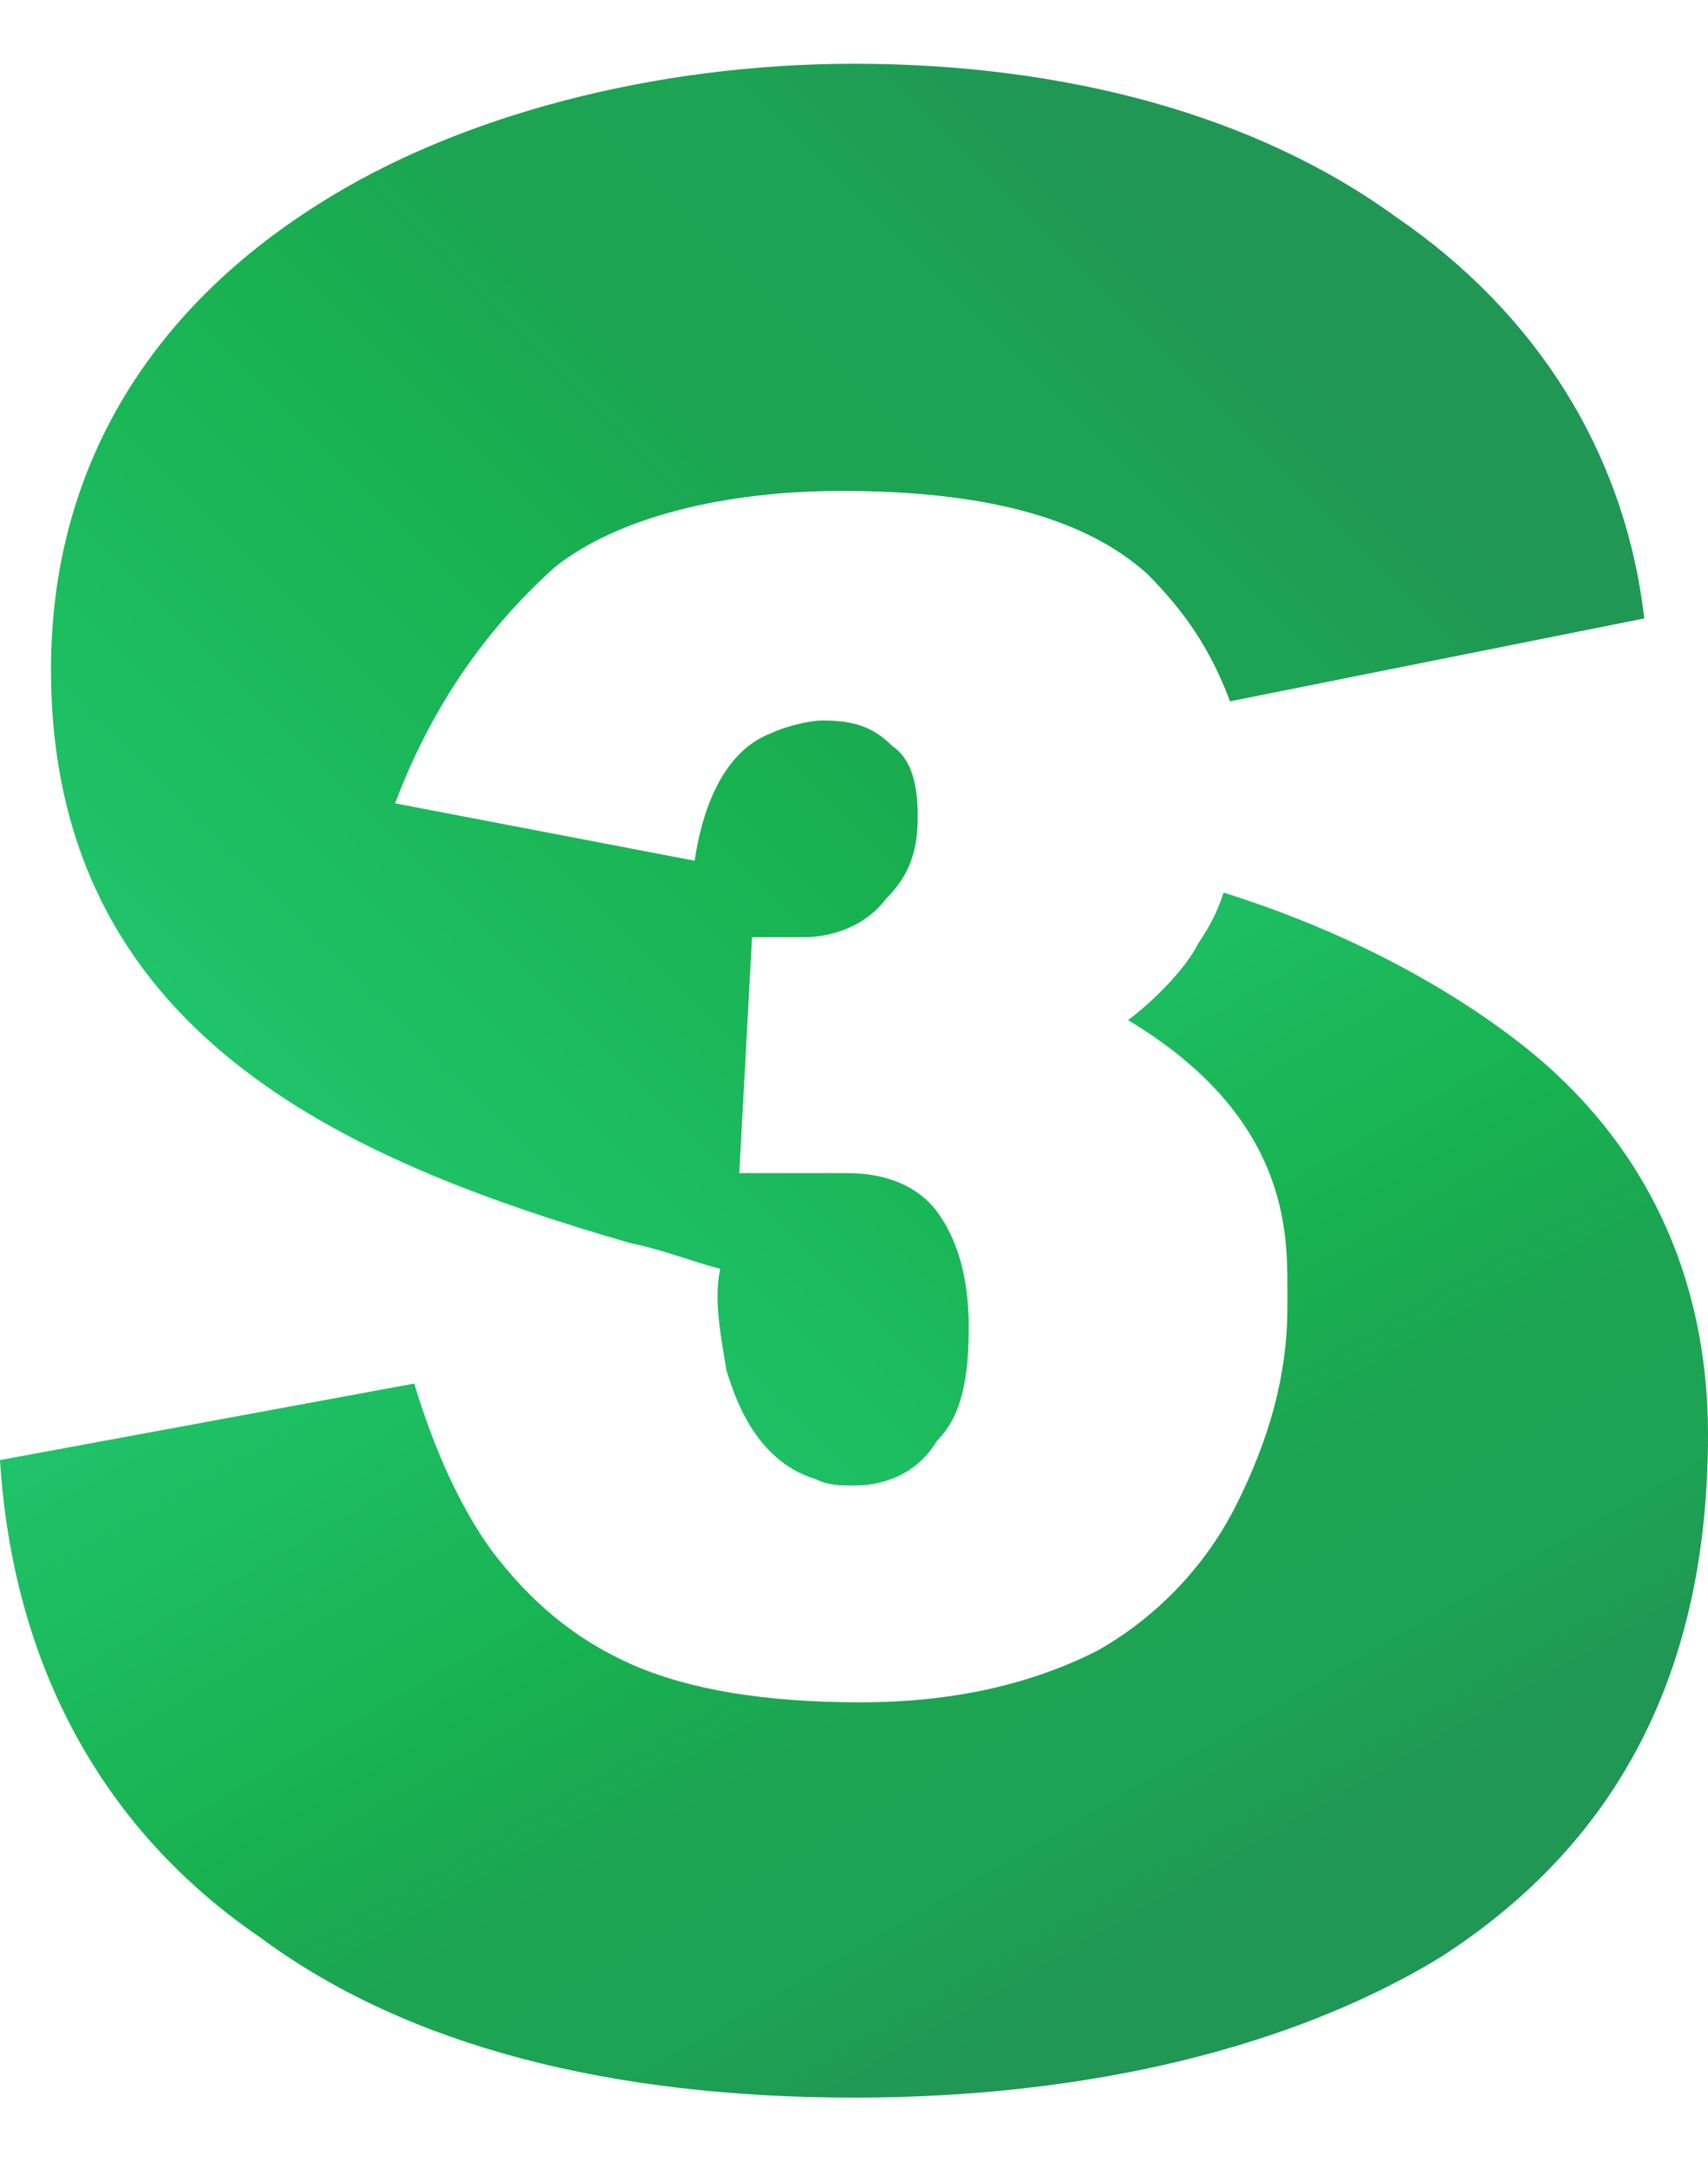
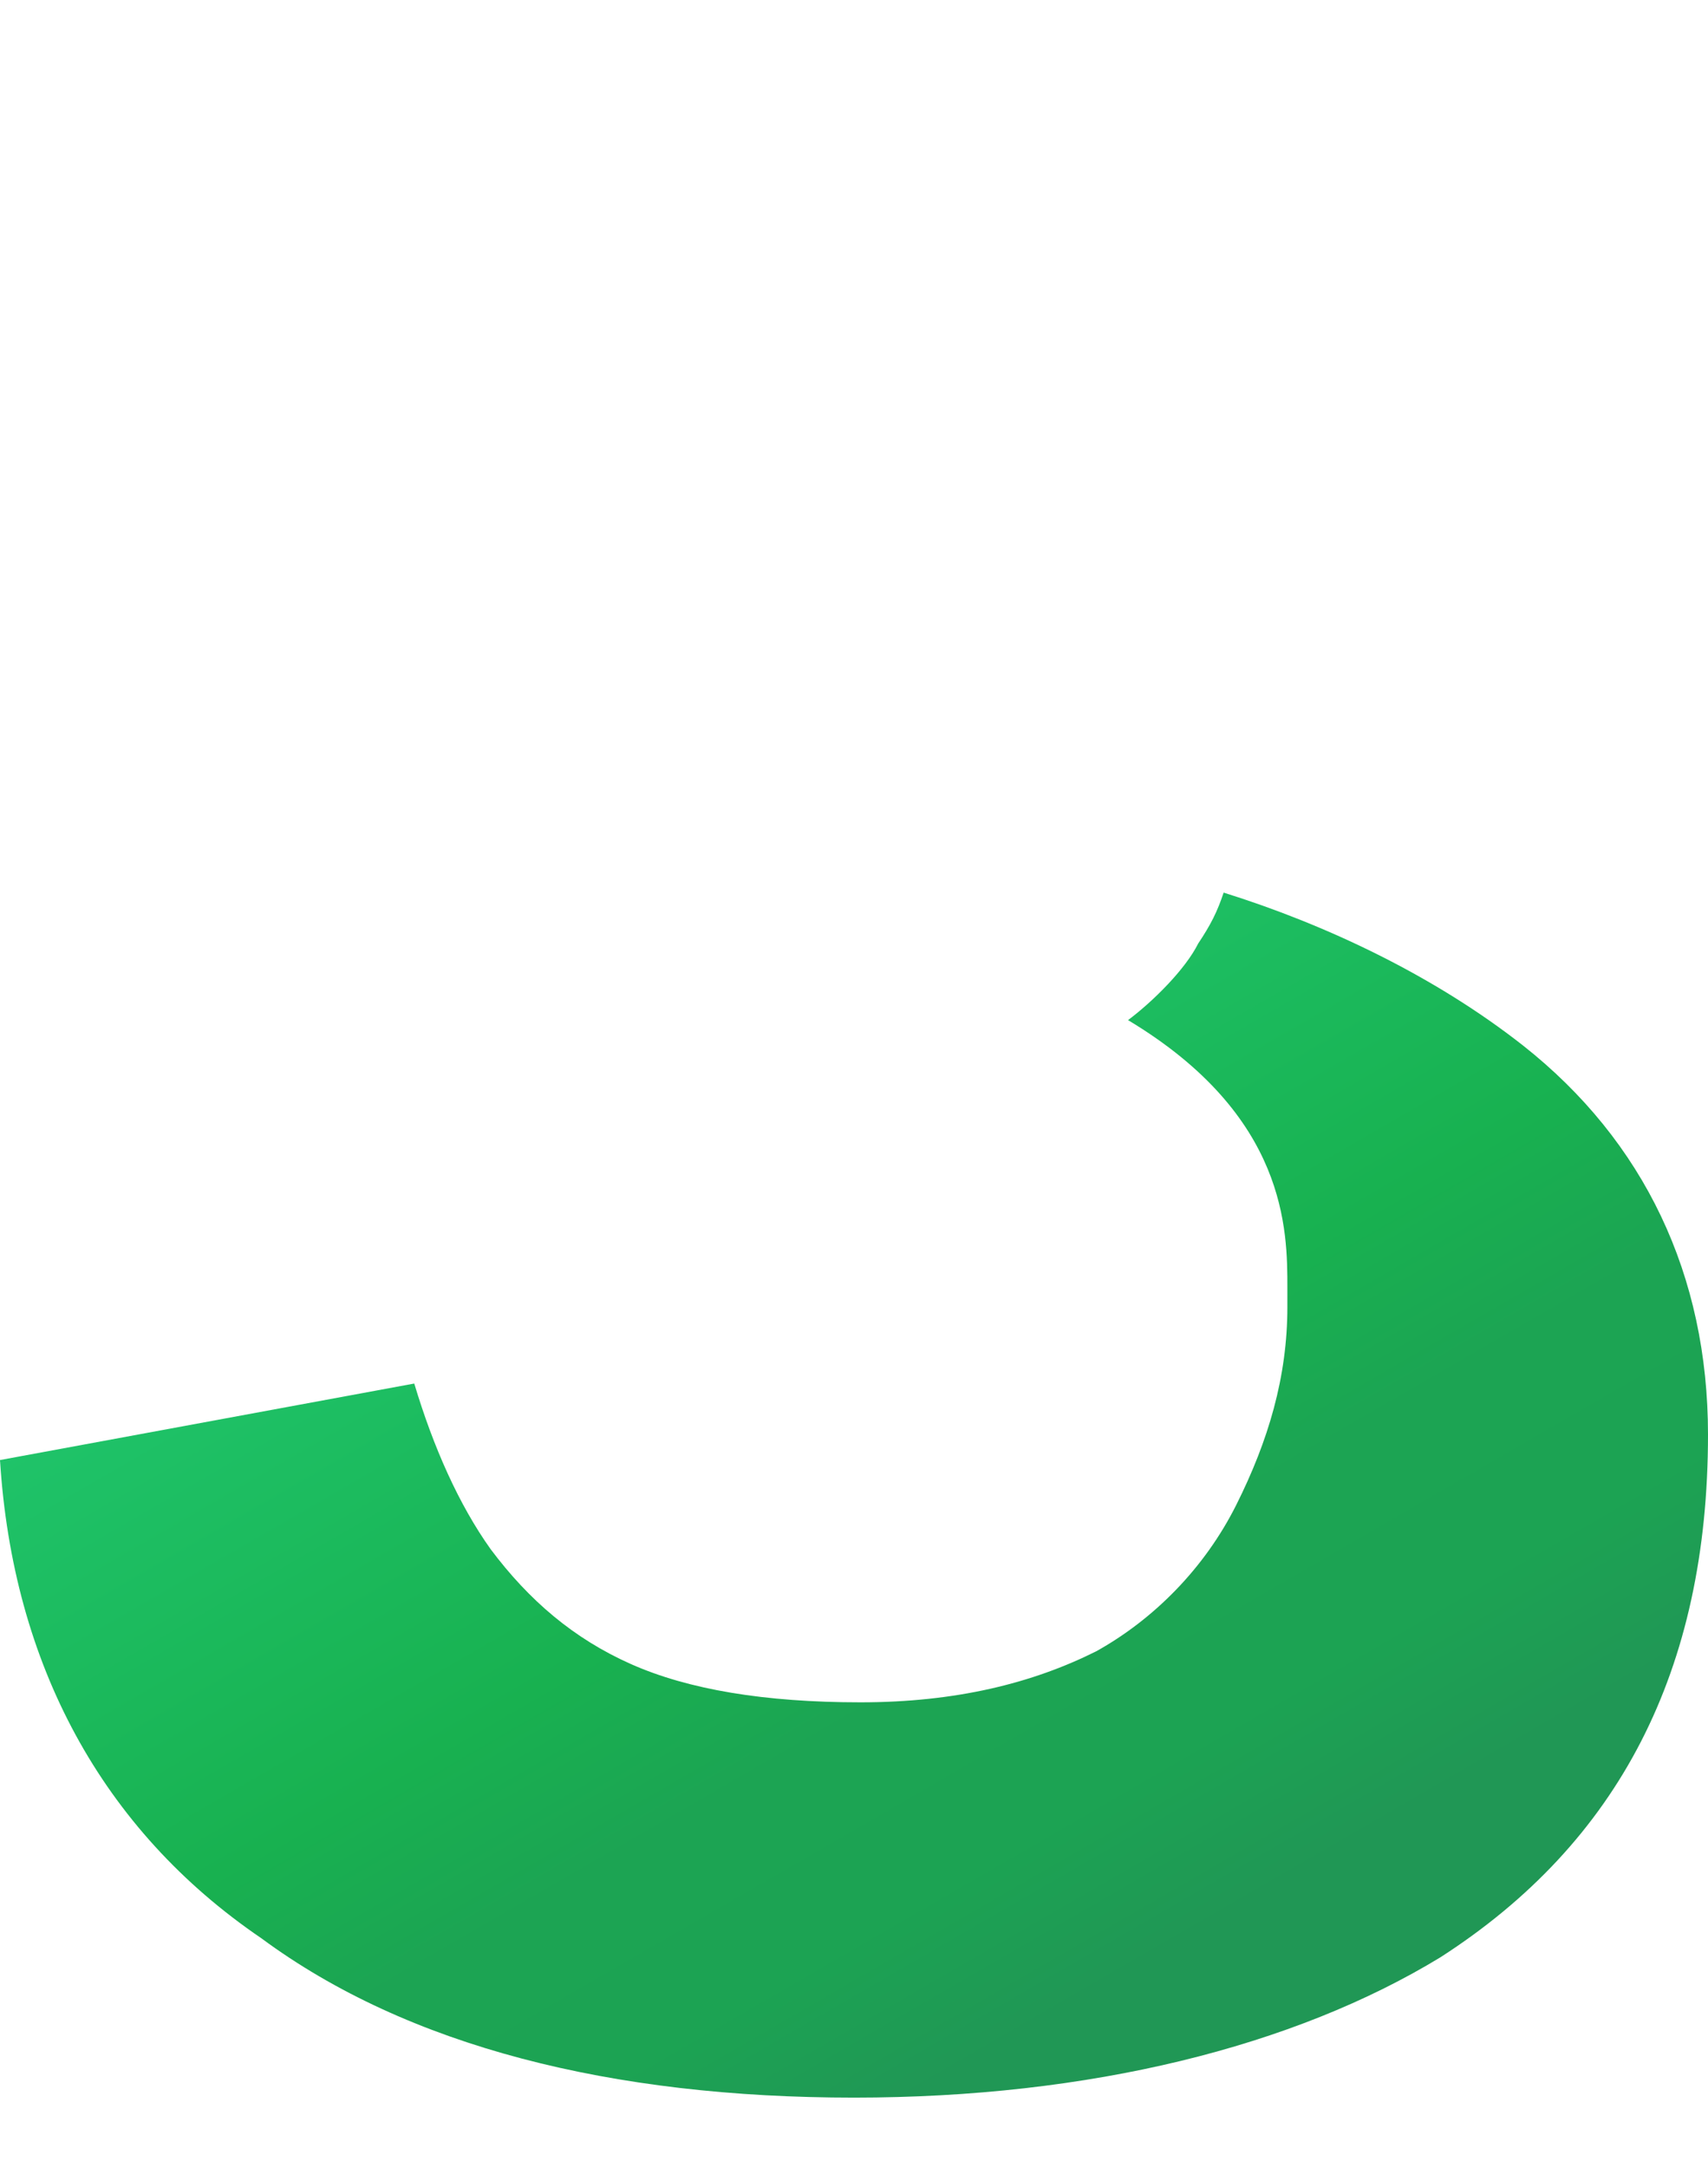
<svg xmlns="http://www.w3.org/2000/svg" version="1.1" id="Layer_1" x="0px" y="0px" width="26.8px" height="34px" viewBox="0 0 26.8 34" style="enable-background:new 0 0 26.8 34;" xml:space="preserve">
  <style type="text/css">
	.st0{fill:url(#SVGID_1_);}
	.st1{fill:url(#SVGID_2_);}
</style>
  <linearGradient id="SVGID_1_" gradientUnits="userSpaceOnUse" x1="4.787" y1="16.337" x2="20.671" y2="32.22" gradientTransform="matrix(1 0 0 -1 0 34.15)">
    <stop offset="0" style="stop-color:#1FC369" />
    <stop offset="0.405" style="stop-color:#18B150" />
    <stop offset="0.564" style="stop-color:#1CA453" />
    <stop offset="0.731" style="stop-color:#1CA353" />
    <stop offset="0.872" style="stop-color:#209755" />
  </linearGradient>
-   <path class="st0" d="M9.9,19.5c0.5,0.1,1,0.3,1.4,0.4c-0.1,0.5,0,1,0.1,1.6c0.1,0.3,0.4,1.4,1.4,1.7c0.2,0.1,0.4,0.1,0.6,0.1  c0.5,0,1-0.2,1.3-0.7c0.4-0.4,0.5-1,0.5-1.8c0-0.8-0.2-1.4-0.5-1.8c-0.3-0.4-0.8-0.6-1.4-0.6h-1.7l0.2-3.7h0.8c0.5,0,1-0.2,1.3-0.6  c0.4-0.4,0.5-0.8,0.5-1.3c0-0.5-0.1-0.9-0.4-1.1c-0.3-0.3-0.6-0.4-1.1-0.4c-0.2,0-0.6,0.1-0.8,0.2c-0.8,0.3-1.1,1.3-1.2,2l-4.7-0.9  C6.8,11,7.7,9.8,8.7,8.9c1-0.8,2.7-1.2,4.5-1.2C15.4,7.7,17,8.1,18,9c0.6,0.6,1,1.2,1.3,2l6.5-1.3c-0.3-2.6-1.7-4.8-3.9-6.3  C19.7,1.8,16.7,1,13.4,1C10.3,1,7.2,1.8,5,3.2c-2.7,1.7-4.2,4.2-4.2,7.3C0.8,16.2,5.4,18.2,9.9,19.5z" />
  <linearGradient id="SVGID_2_" gradientUnits="userSpaceOnUse" x1="10.124" y1="17.085" x2="19.175" y2="1.409" gradientTransform="matrix(1 0 0 -1 0 34.15)">
    <stop offset="0" style="stop-color:#1FC369" />
    <stop offset="0.405" style="stop-color:#18B150" />
    <stop offset="0.564" style="stop-color:#1CA453" />
    <stop offset="0.731" style="stop-color:#1CA353" />
    <stop offset="0.872" style="stop-color:#209755" />
  </linearGradient>
  <path class="st1" d="M23.9,16.4c-1.4-1.1-3.1-1.9-4.7-2.4c-0.1,0.3-0.2,0.5-0.4,0.8c-0.2,0.4-0.7,0.9-1.1,1.2  c2.5,1.5,2.5,3.3,2.5,4.2c0,0.1,0,0.2,0,0.3c0,1.1-0.3,2.1-0.8,3.1c-0.5,1-1.3,1.8-2.2,2.3c-1,0.5-2.2,0.8-3.7,0.8  c-1.5,0-2.7-0.2-3.6-0.6c-0.9-0.4-1.6-1-2.2-1.8c-0.5-0.7-0.9-1.6-1.2-2.6L0,22.9c0.2,3.2,1.6,5.8,4.1,7.5c2.3,1.7,5.5,2.5,9.3,2.5  c3.7,0,6.9-0.8,9.2-2.2c2.8-1.8,4.2-4.5,4.2-8.2C26.8,20,25.8,17.9,23.9,16.4z" />
</svg>